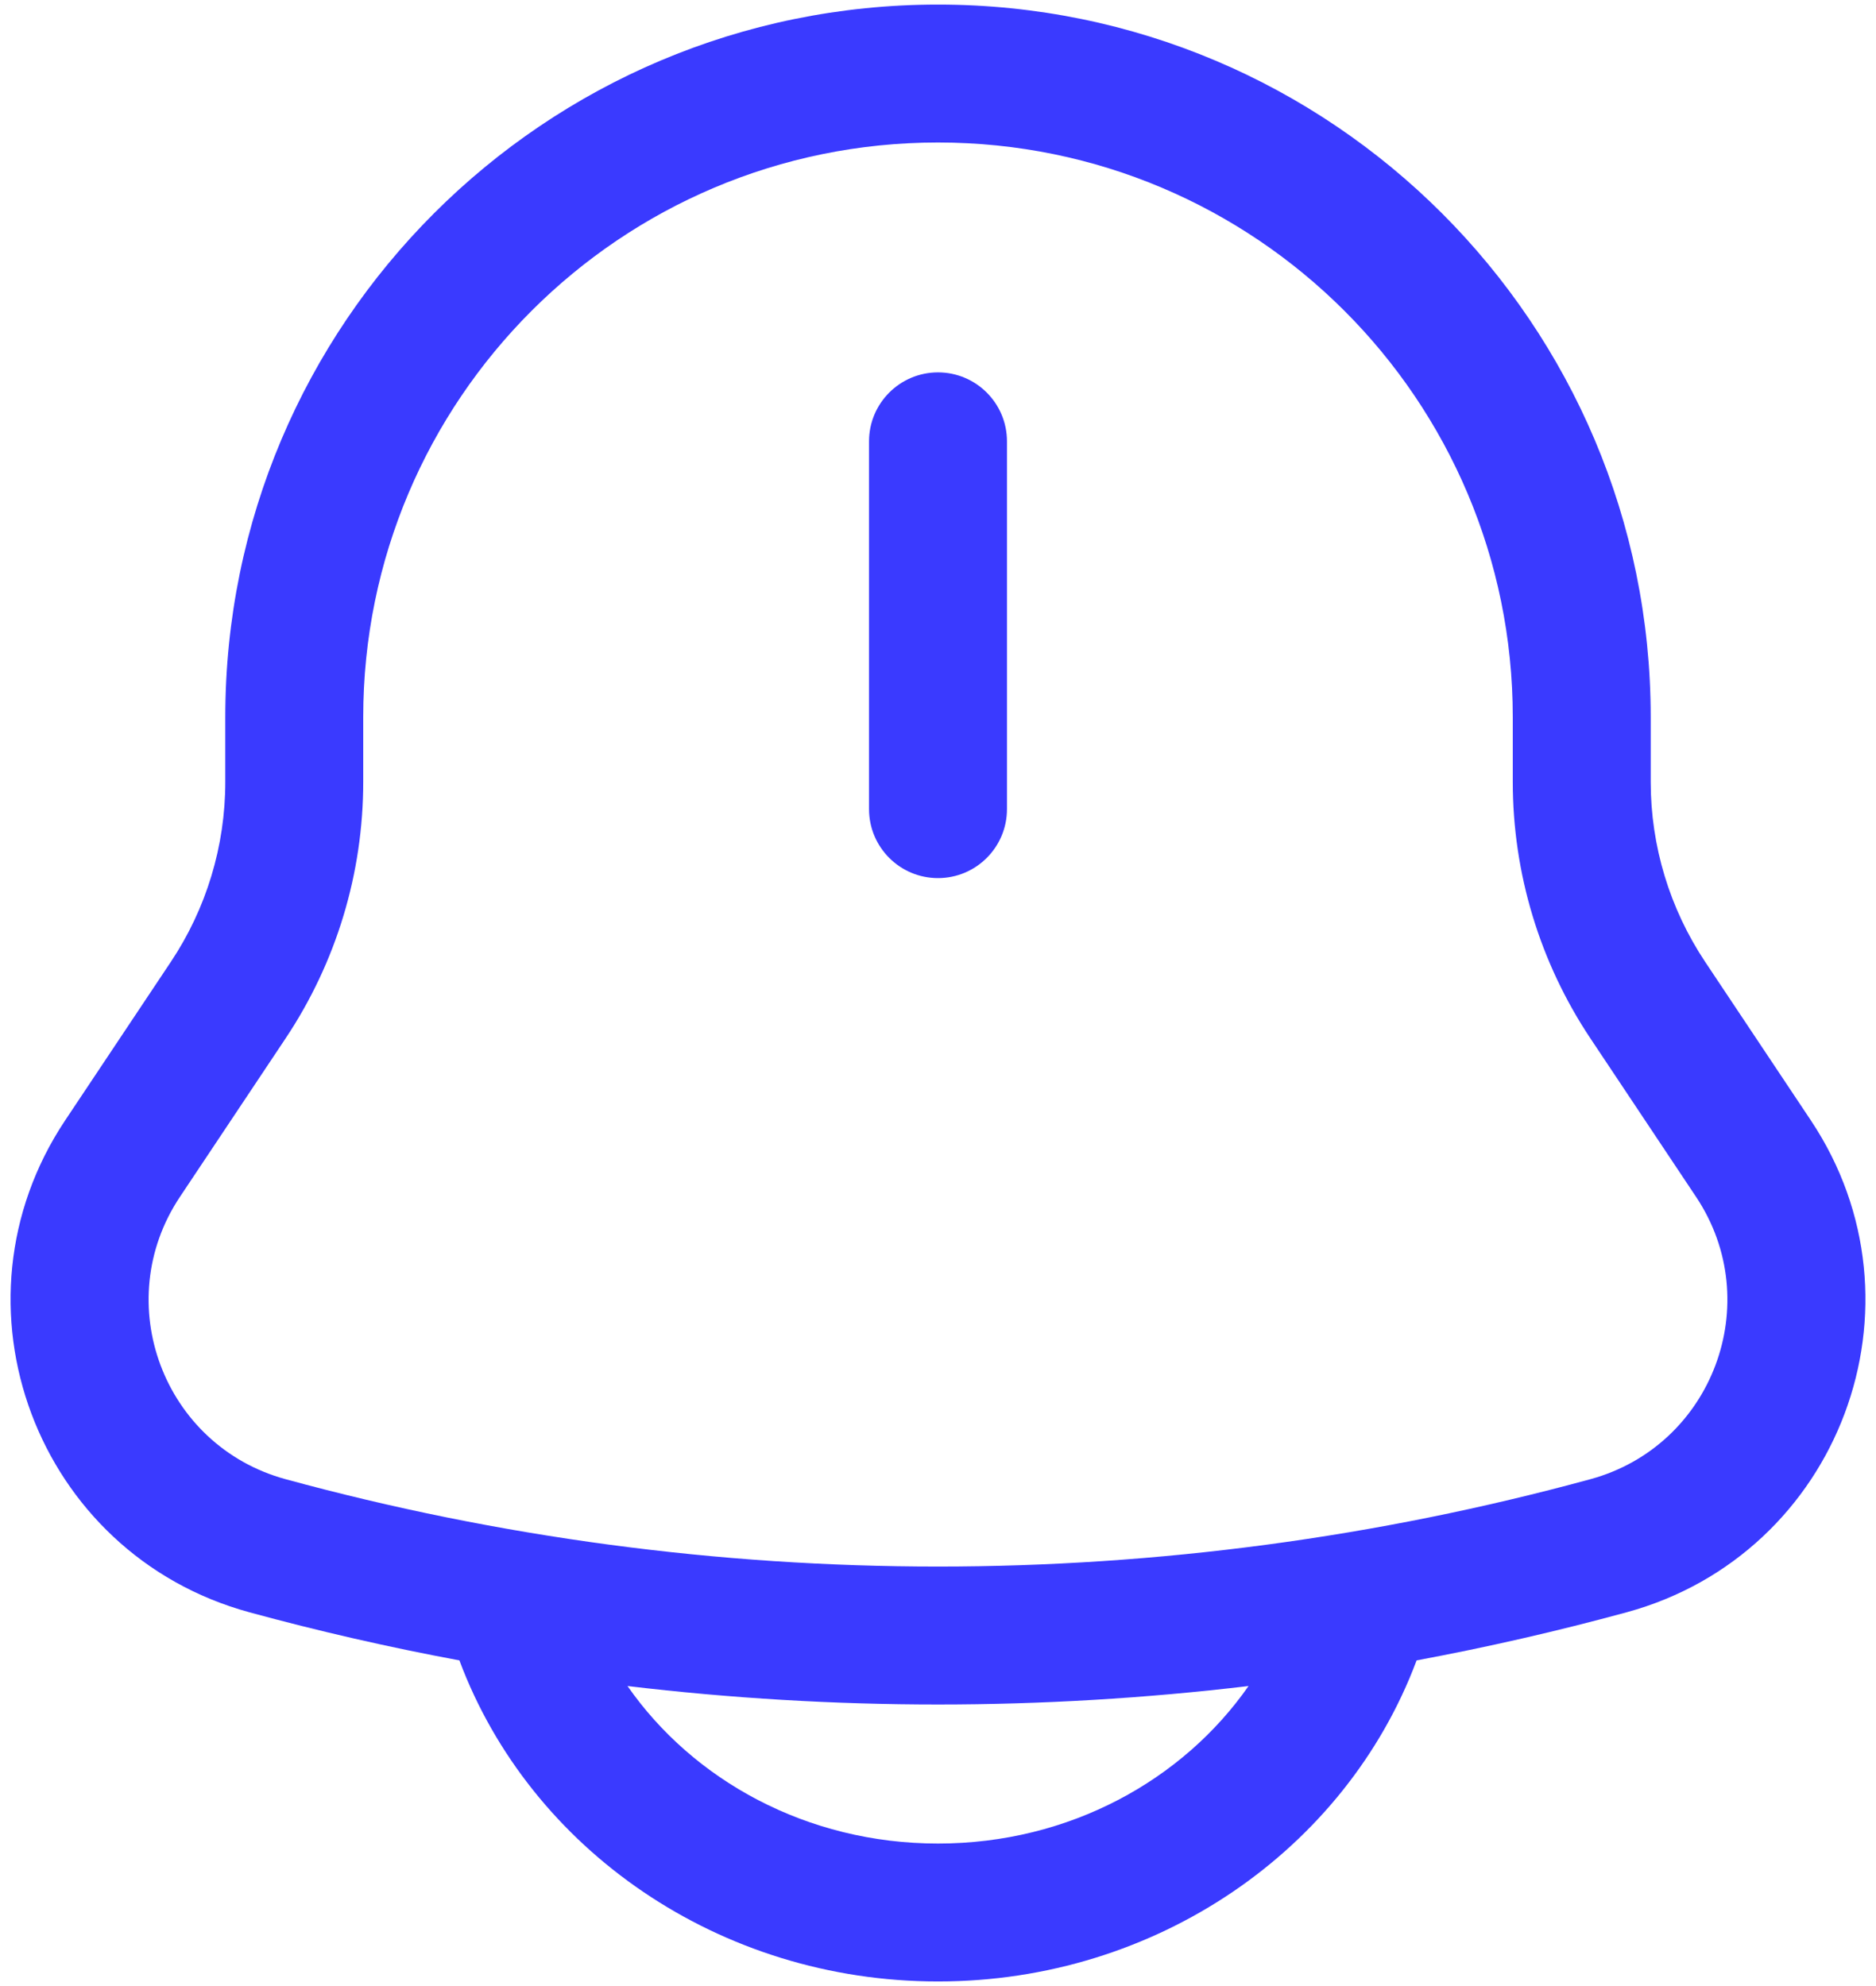
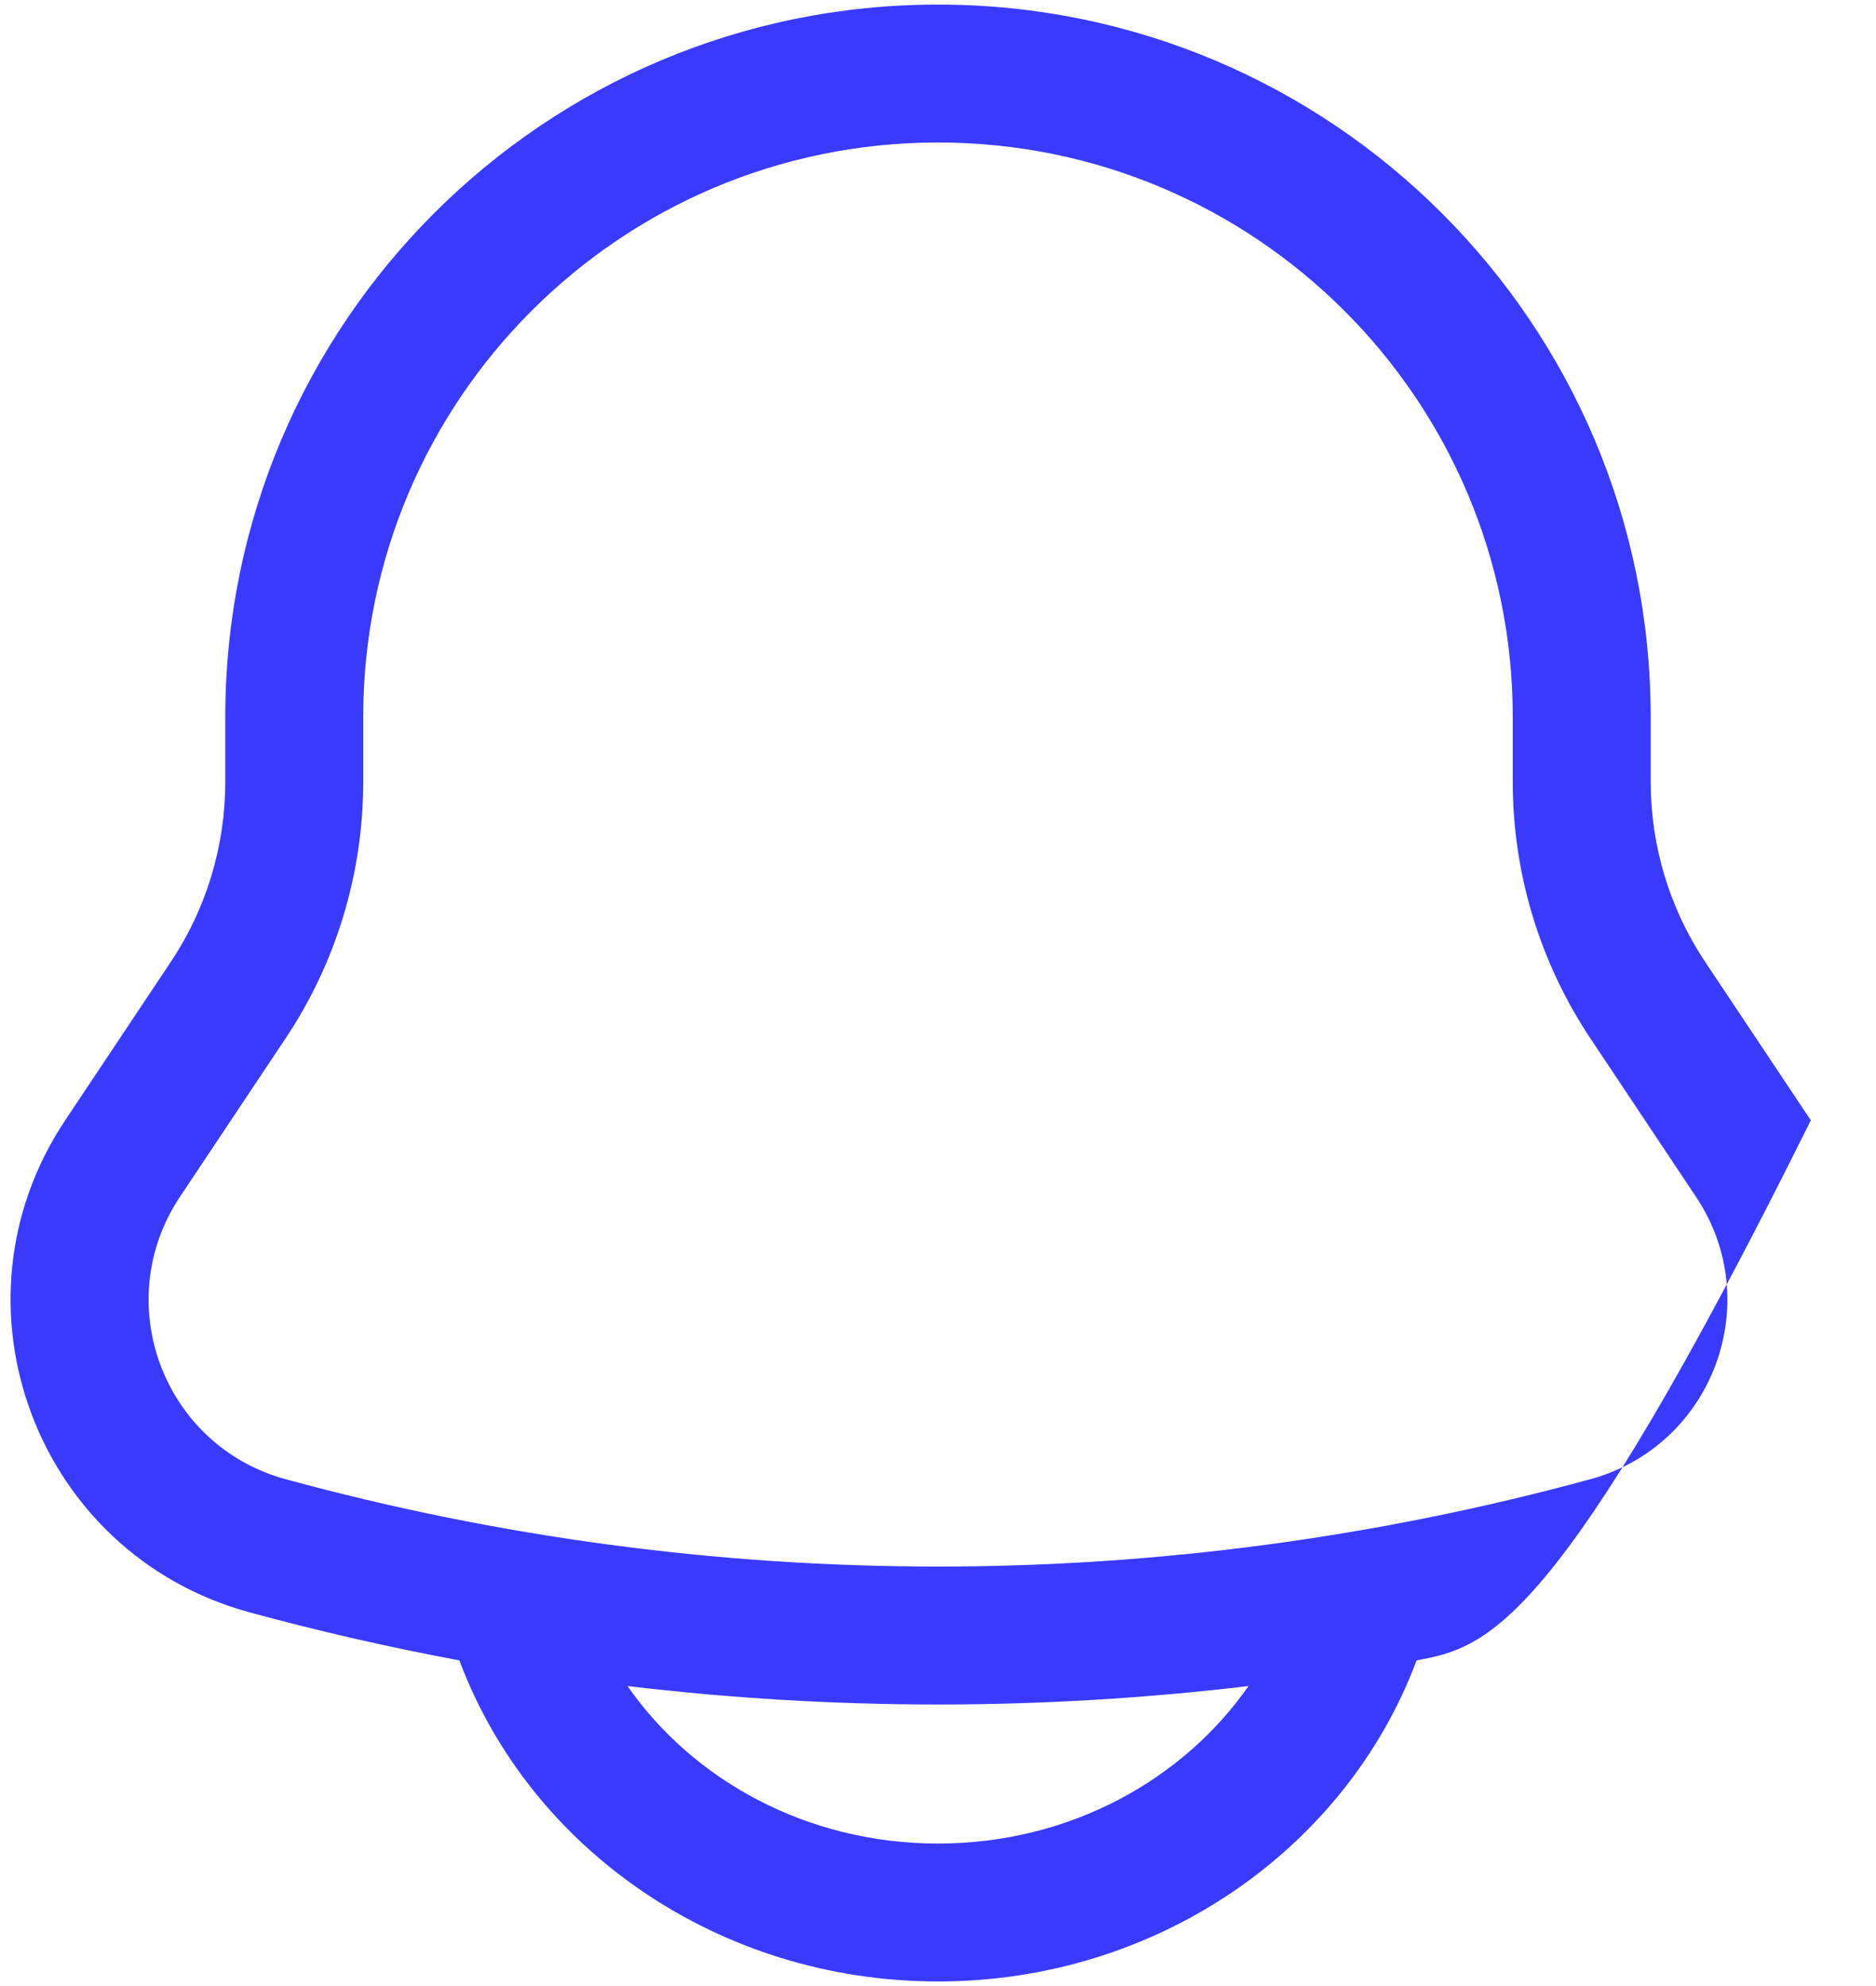
<svg xmlns="http://www.w3.org/2000/svg" width="34" height="36" viewBox="0 0 34 36" fill="none">
-   <path d="M18.25 8C18.25 7.31 17.69 6.75 17 6.75C16.31 6.75 15.75 7.31 15.75 8V14.667C15.75 15.357 16.31 15.917 17 15.917C17.69 15.917 18.25 15.357 18.25 14.667V8Z" fill="#3A3AFF" />
-   <path fill-rule="evenodd" clip-rule="evenodd" d="M4.083 13C4.083 5.866 9.866 0.083 17 0.083C24.134 0.083 29.917 5.866 29.917 13V14.174C29.917 15.335 30.261 16.471 30.905 17.437L32.819 20.308C35.041 23.641 33.345 28.171 29.481 29.225C28.221 29.569 26.951 29.859 25.674 30.097L25.671 30.105C24.389 33.525 20.963 35.917 17 35.917C13.037 35.917 9.611 33.525 8.329 30.105L8.326 30.097C7.049 29.859 5.779 29.569 4.52 29.225C0.655 28.171 -1.041 23.641 1.181 20.308L3.095 17.437C3.74 16.471 4.083 15.335 4.083 14.174V13ZM11.373 30.562C15.111 31.008 18.889 31.008 22.628 30.562C21.442 32.264 19.382 33.417 17 33.417C14.618 33.417 12.557 32.264 11.373 30.562ZM17 2.583C11.247 2.583 6.583 7.247 6.583 13V14.174C6.583 15.829 6.094 17.447 5.175 18.824L3.261 21.695C1.986 23.608 2.959 26.208 5.177 26.813C12.918 28.924 21.082 28.924 28.823 26.813C31.041 26.208 32.014 23.608 30.739 21.695L28.825 18.824C27.907 17.447 27.417 15.829 27.417 14.174V13C27.417 7.247 22.753 2.583 17 2.583Z" fill="#3A3AFF" />
+   <path fill-rule="evenodd" clip-rule="evenodd" d="M4.083 13C4.083 5.866 9.866 0.083 17 0.083C24.134 0.083 29.917 5.866 29.917 13V14.174C29.917 15.335 30.261 16.471 30.905 17.437L32.819 20.308C28.221 29.569 26.951 29.859 25.674 30.097L25.671 30.105C24.389 33.525 20.963 35.917 17 35.917C13.037 35.917 9.611 33.525 8.329 30.105L8.326 30.097C7.049 29.859 5.779 29.569 4.52 29.225C0.655 28.171 -1.041 23.641 1.181 20.308L3.095 17.437C3.74 16.471 4.083 15.335 4.083 14.174V13ZM11.373 30.562C15.111 31.008 18.889 31.008 22.628 30.562C21.442 32.264 19.382 33.417 17 33.417C14.618 33.417 12.557 32.264 11.373 30.562ZM17 2.583C11.247 2.583 6.583 7.247 6.583 13V14.174C6.583 15.829 6.094 17.447 5.175 18.824L3.261 21.695C1.986 23.608 2.959 26.208 5.177 26.813C12.918 28.924 21.082 28.924 28.823 26.813C31.041 26.208 32.014 23.608 30.739 21.695L28.825 18.824C27.907 17.447 27.417 15.829 27.417 14.174V13C27.417 7.247 22.753 2.583 17 2.583Z" fill="#3A3AFF" />
</svg>